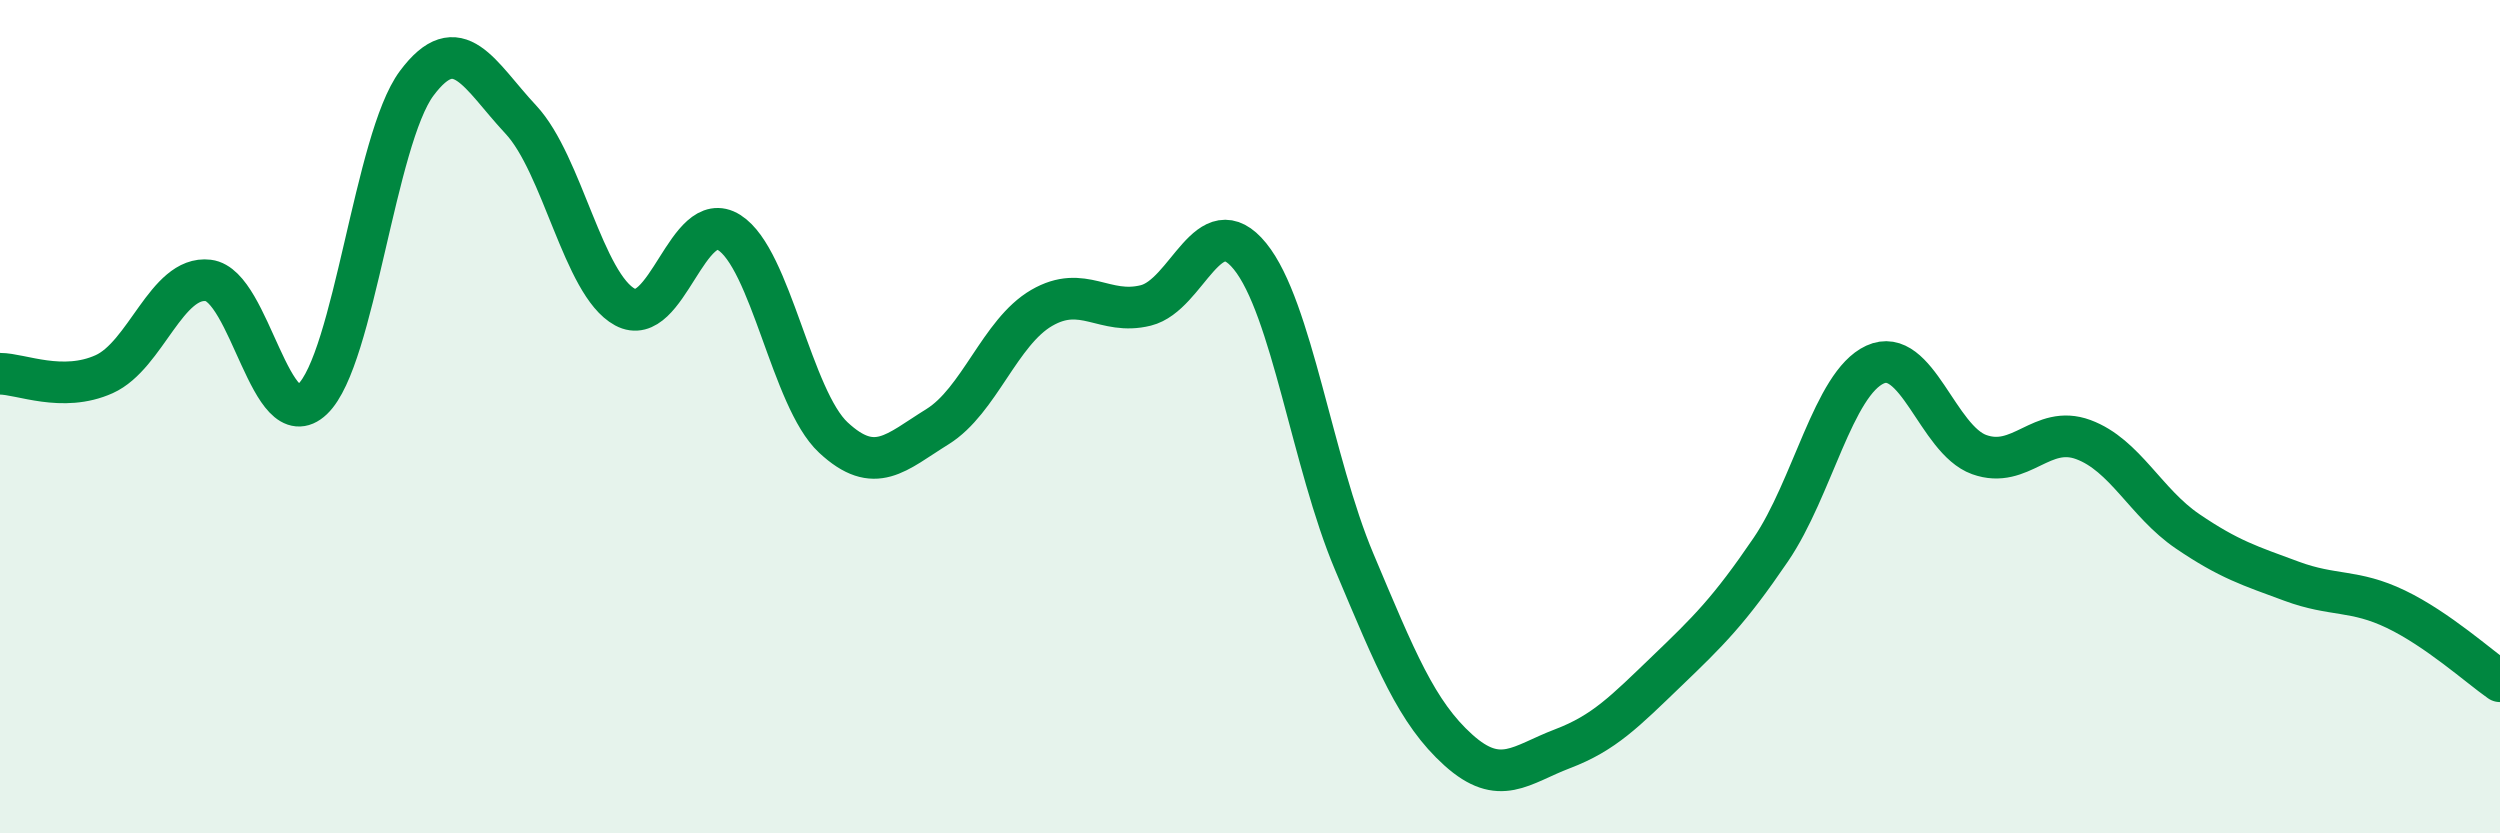
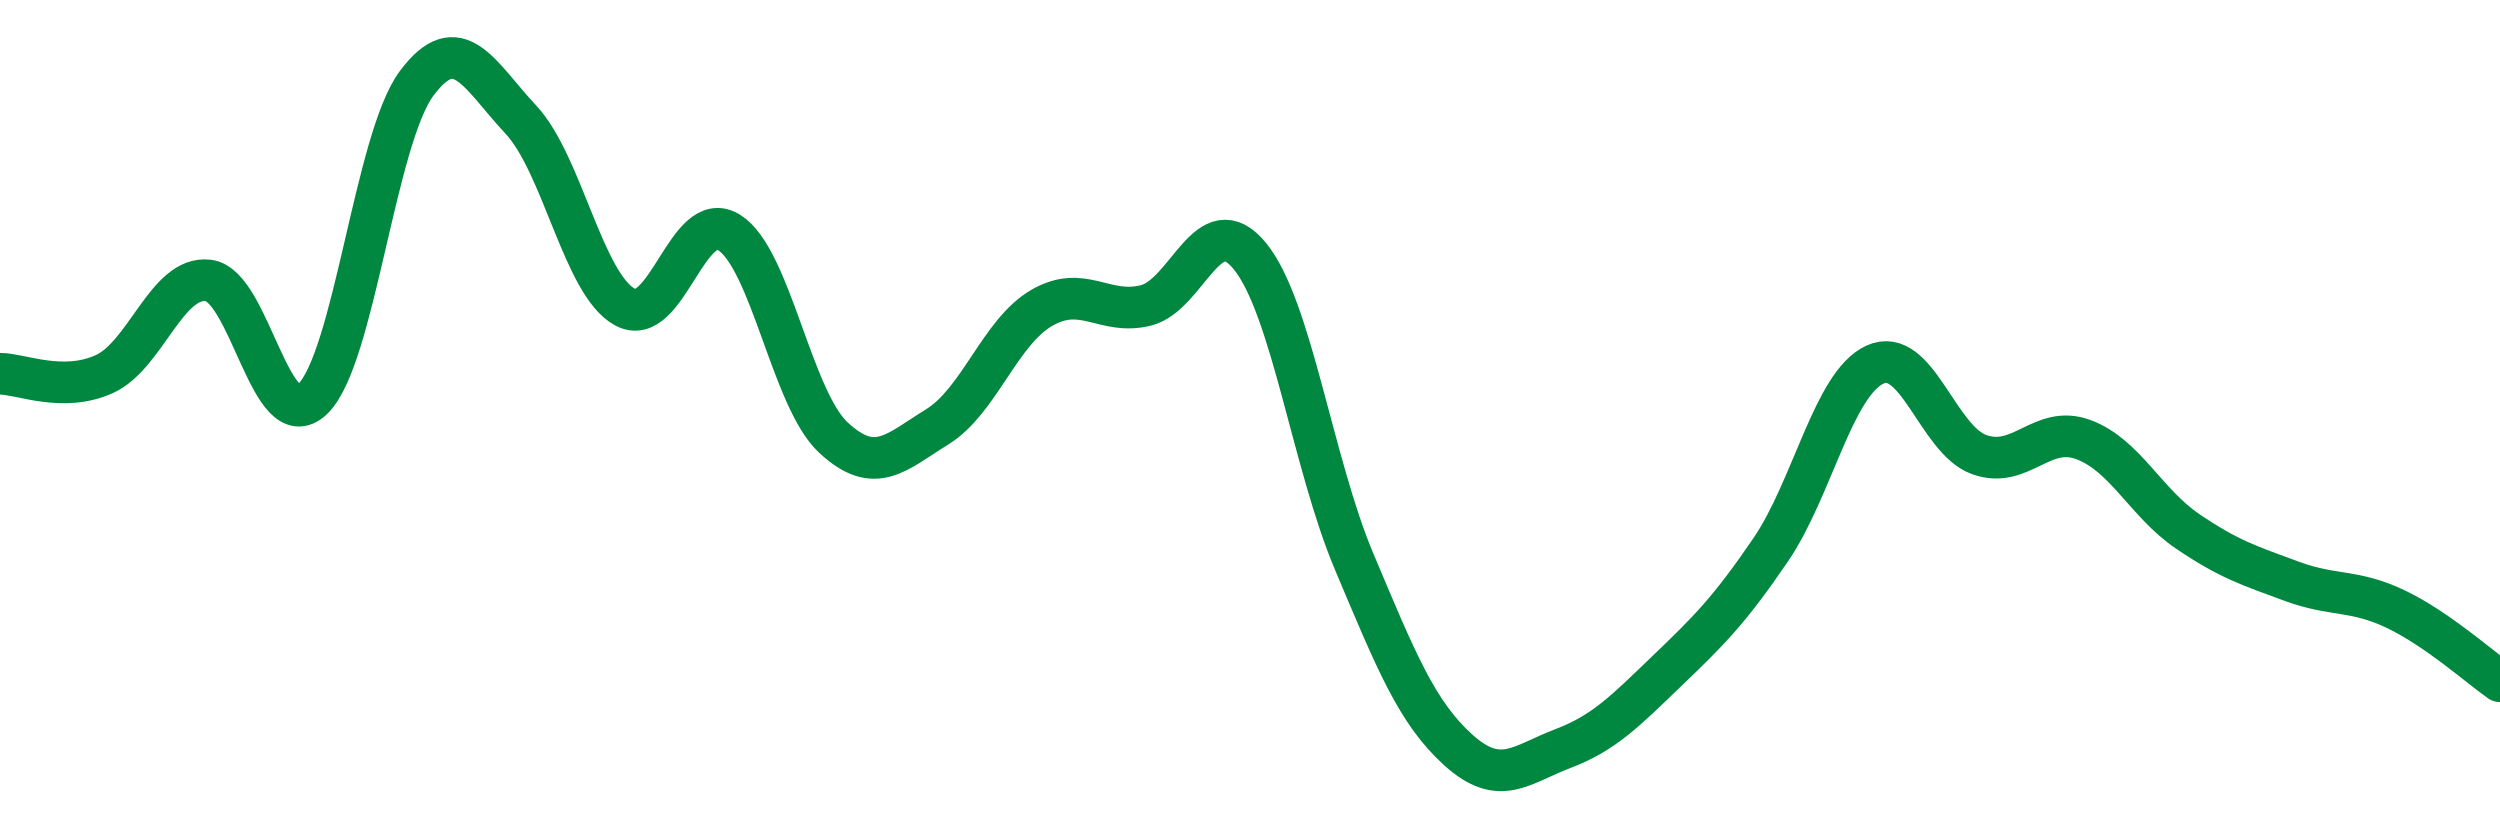
<svg xmlns="http://www.w3.org/2000/svg" width="60" height="20" viewBox="0 0 60 20">
-   <path d="M 0,8.97 C 0.5,8.97 1.5,9.43 2.5,8.98 C 3.5,8.53 4,6.61 5,6.73 C 6,6.85 6.5,10.53 7.5,9.58 C 8.5,8.63 9,3.34 10,2 C 11,0.66 11.5,1.8 12.5,2.87 C 13.5,3.94 14,6.83 15,7.37 C 16,7.91 16.5,4.95 17.5,5.58 C 18.5,6.21 19,9.57 20,10.5 C 21,11.43 21.5,10.86 22.5,10.24 C 23.5,9.62 24,7.97 25,7.39 C 26,6.81 26.5,7.58 27.5,7.33 C 28.5,7.08 29,4.92 30,6.15 C 31,7.38 31.5,11.11 32.5,13.48 C 33.5,15.85 34,17.1 35,18 C 36,18.9 36.5,18.35 37.5,17.97 C 38.5,17.59 39,17.07 40,16.11 C 41,15.15 41.5,14.66 42.5,13.19 C 43.5,11.72 44,9.21 45,8.75 C 46,8.29 46.5,10.55 47.5,10.91 C 48.5,11.27 49,10.18 50,10.55 C 51,10.92 51.5,12.07 52.5,12.75 C 53.5,13.43 54,13.58 55,13.95 C 56,14.32 56.5,14.14 57.5,14.62 C 58.5,15.1 59.5,16 60,16.35L60 20L0 20Z" fill="#008740" opacity="0.1" stroke-linecap="round" stroke-linejoin="round" />
  <path d="M 0,8.97 C 0.5,8.97 1.5,9.43 2.5,8.98 C 3.5,8.53 4,6.61 5,6.73 C 6,6.85 6.5,10.53 7.5,9.58 C 8.5,8.63 9,3.34 10,2 C 11,0.66 11.5,1.8 12.5,2.87 C 13.5,3.94 14,6.83 15,7.37 C 16,7.91 16.5,4.95 17.5,5.58 C 18.5,6.21 19,9.57 20,10.5 C 21,11.43 21.5,10.86 22.5,10.24 C 23.5,9.62 24,7.97 25,7.39 C 26,6.81 26.5,7.58 27.5,7.33 C 28.5,7.08 29,4.92 30,6.15 C 31,7.38 31.5,11.11 32.5,13.48 C 33.5,15.85 34,17.1 35,18 C 36,18.9 36.5,18.35 37.5,17.97 C 38.5,17.59 39,17.07 40,16.11 C 41,15.15 41.5,14.66 42.5,13.19 C 43.5,11.72 44,9.21 45,8.75 C 46,8.29 46.5,10.55 47.5,10.91 C 48.5,11.27 49,10.18 50,10.55 C 51,10.92 51.5,12.07 52.5,12.75 C 53.5,13.43 54,13.58 55,13.95 C 56,14.32 56.5,14.14 57.5,14.62 C 58.5,15.1 59.5,16 60,16.35" stroke="#008740" stroke-width="1" fill="none" stroke-linecap="round" stroke-linejoin="round" />
</svg>